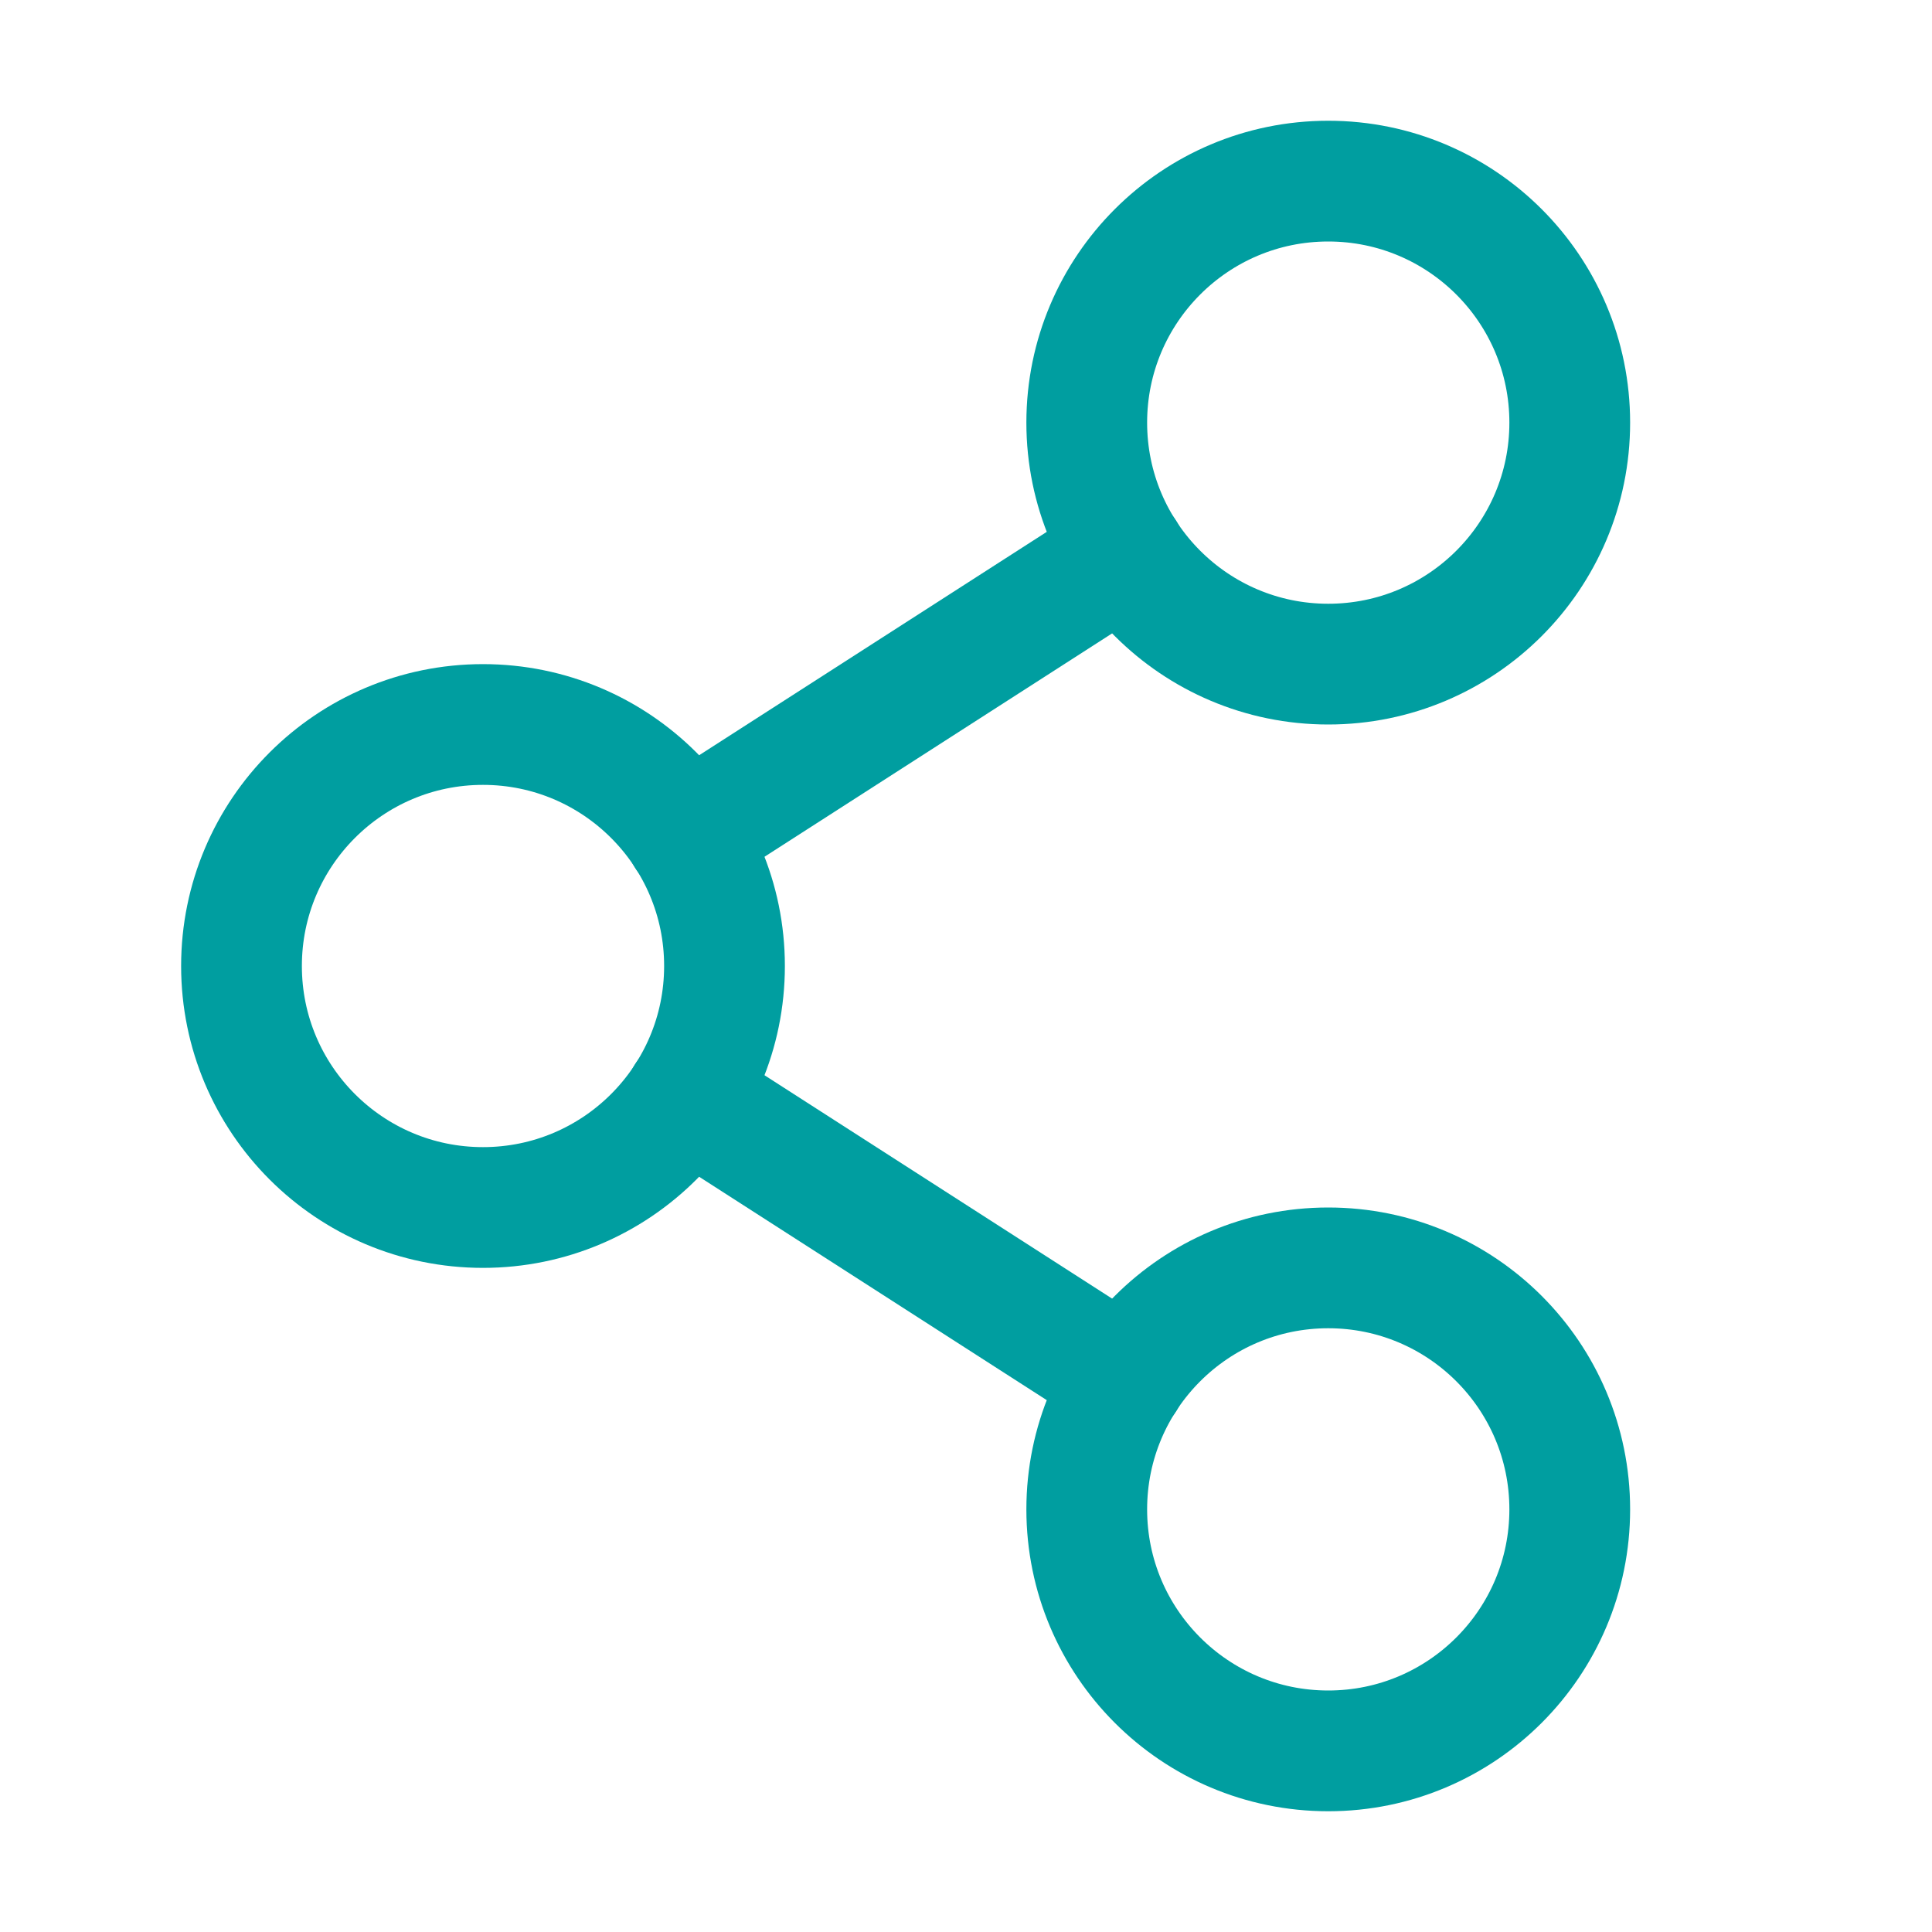
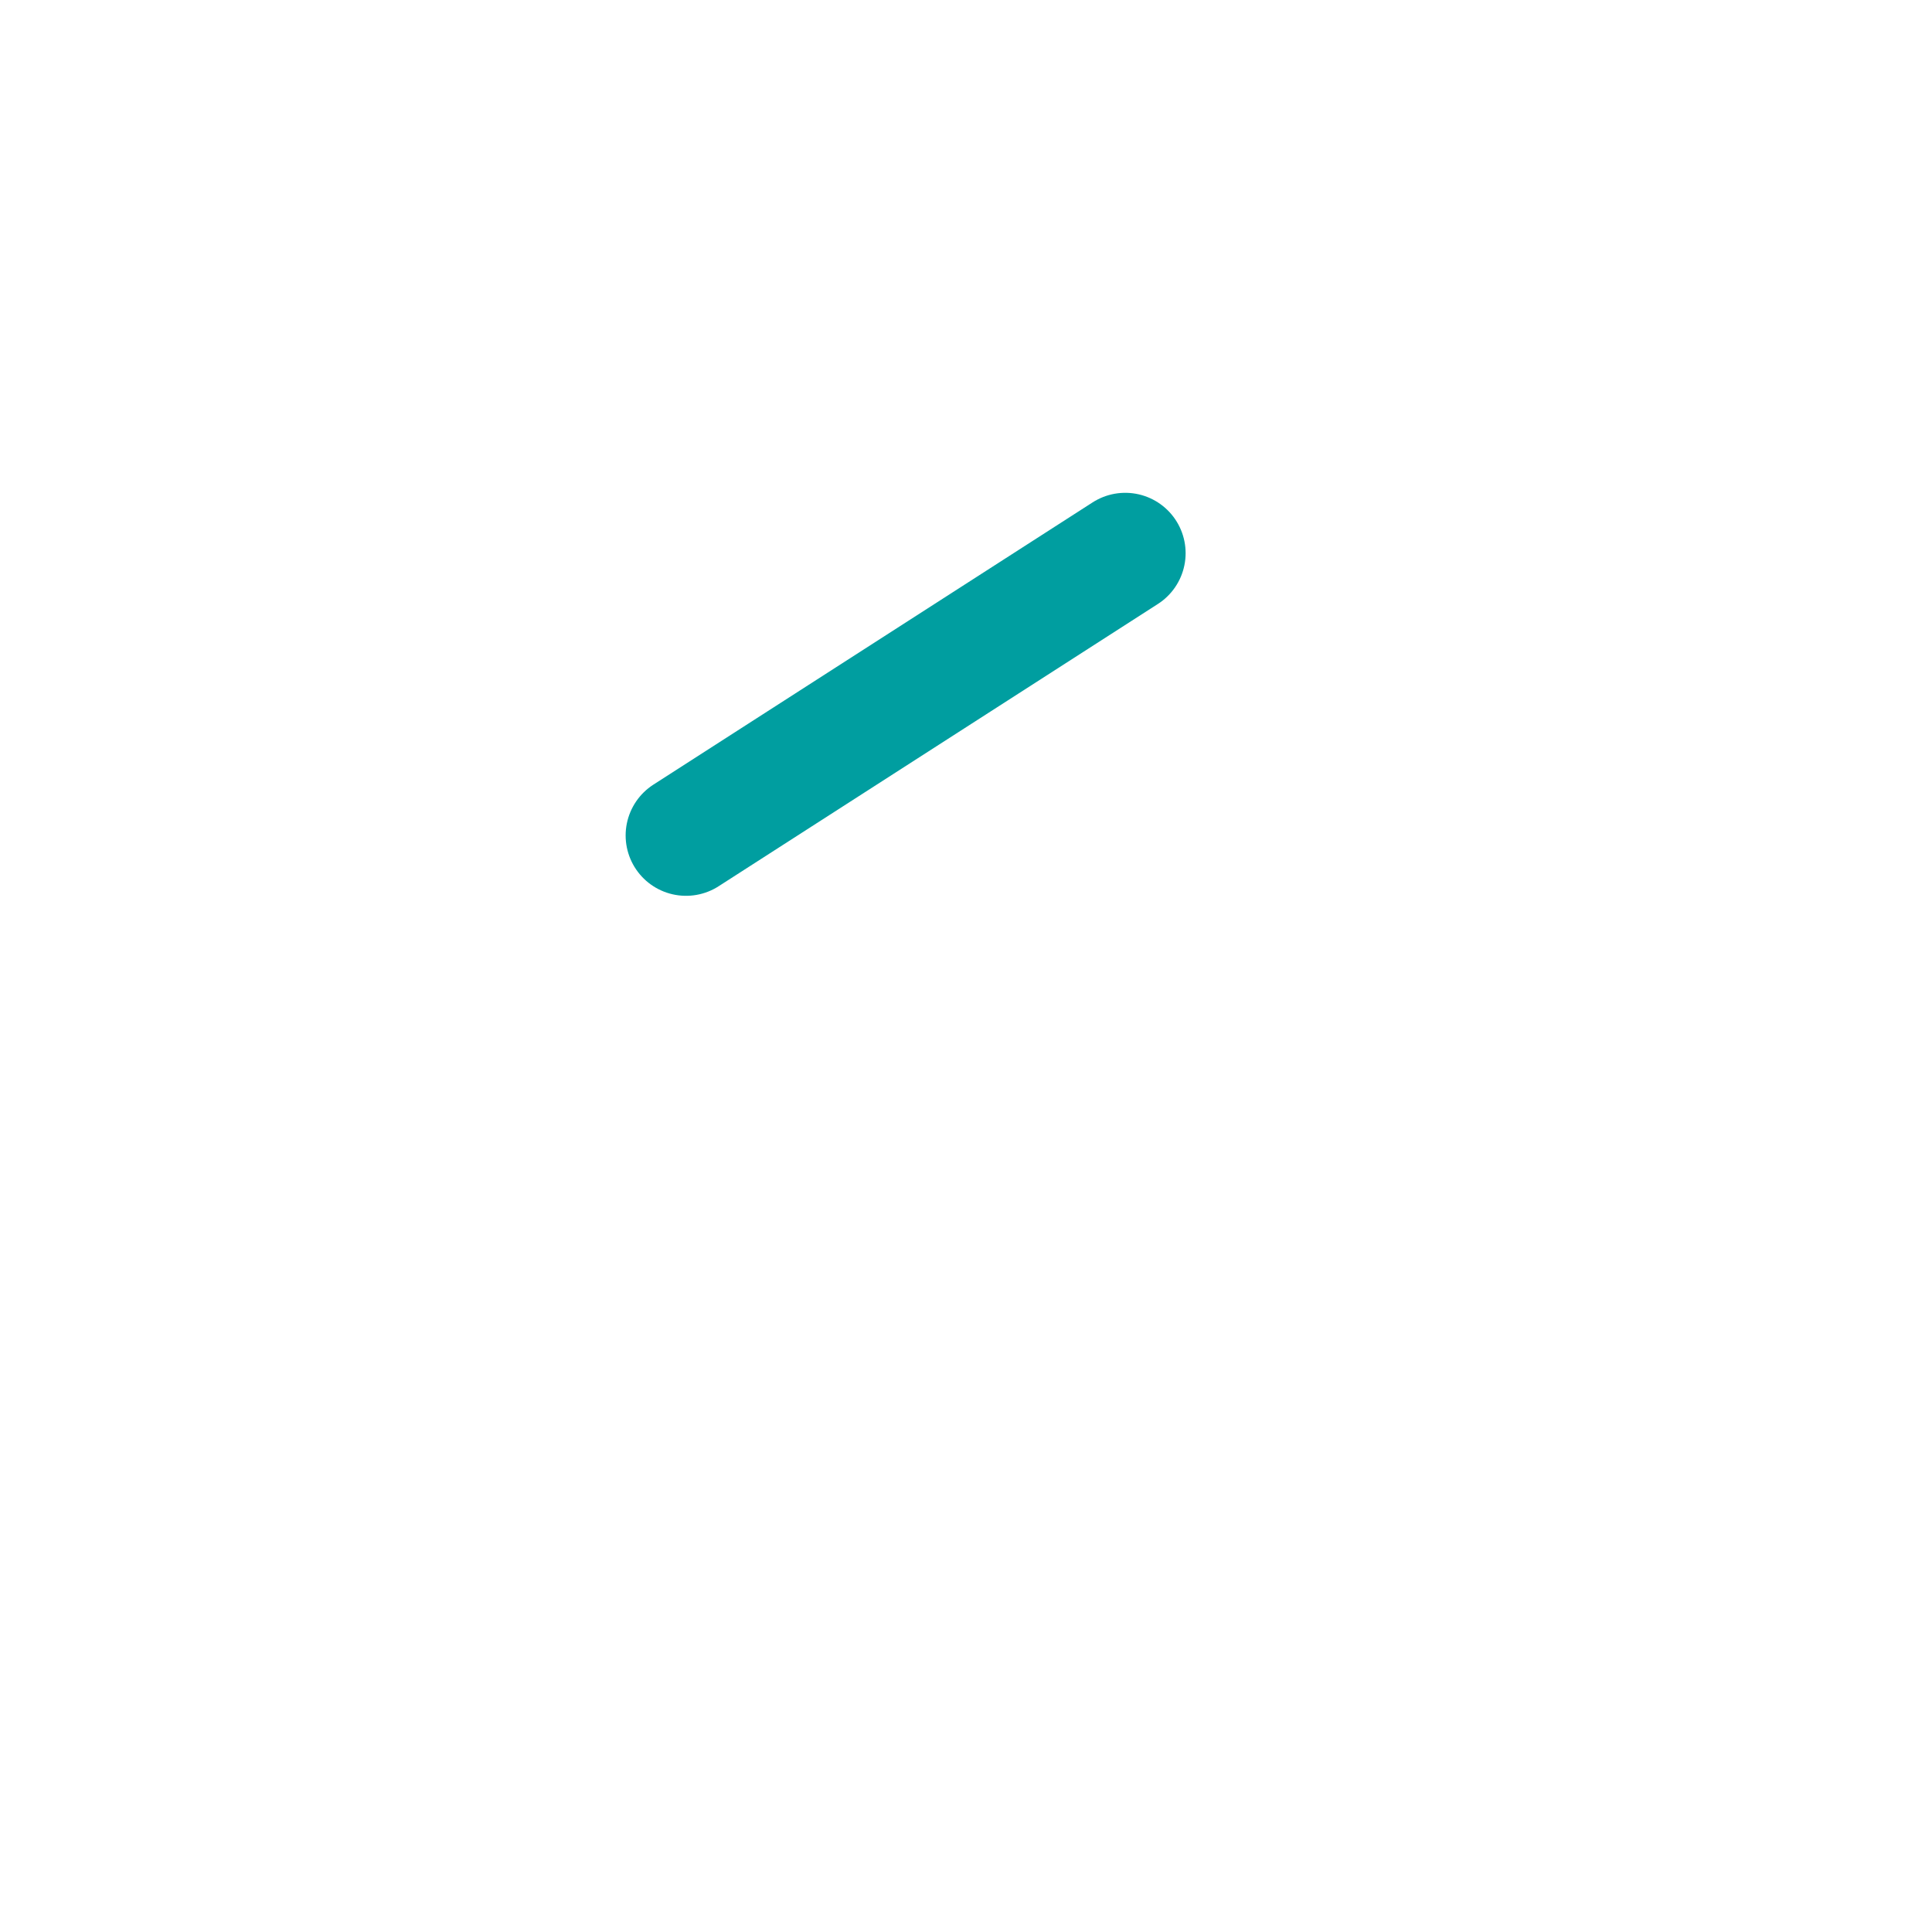
<svg xmlns="http://www.w3.org/2000/svg" viewBox="0 0 256 256">
-   <rect fill="none" height="256" width="256" />
-   <circle cx="64" cy="128" fill="none" r="32" stroke="#009ea0" stroke-linecap="round" stroke-linejoin="round" stroke-width="16px" original-stroke="#000000" />
-   <circle cx="176" cy="200" fill="none" r="32" stroke="#009ea0" stroke-linecap="round" stroke-linejoin="round" stroke-width="16px" original-stroke="#000000" />
-   <circle cx="176" cy="56" fill="none" r="32" stroke="#009ea0" stroke-linecap="round" stroke-linejoin="round" stroke-width="16px" original-stroke="#000000" />
  <line fill="none" stroke="#009ea0" stroke-linecap="round" stroke-linejoin="round" stroke-width="16px" x1="149.1" x2="90.9" y1="73.3" y2="110.7" original-stroke="#000000" />
-   <line fill="none" stroke="#009ea0" stroke-linecap="round" stroke-linejoin="round" stroke-width="16px" x1="90.9" x2="149.1" y1="145.3" y2="182.7" original-stroke="#000000" />
</svg>